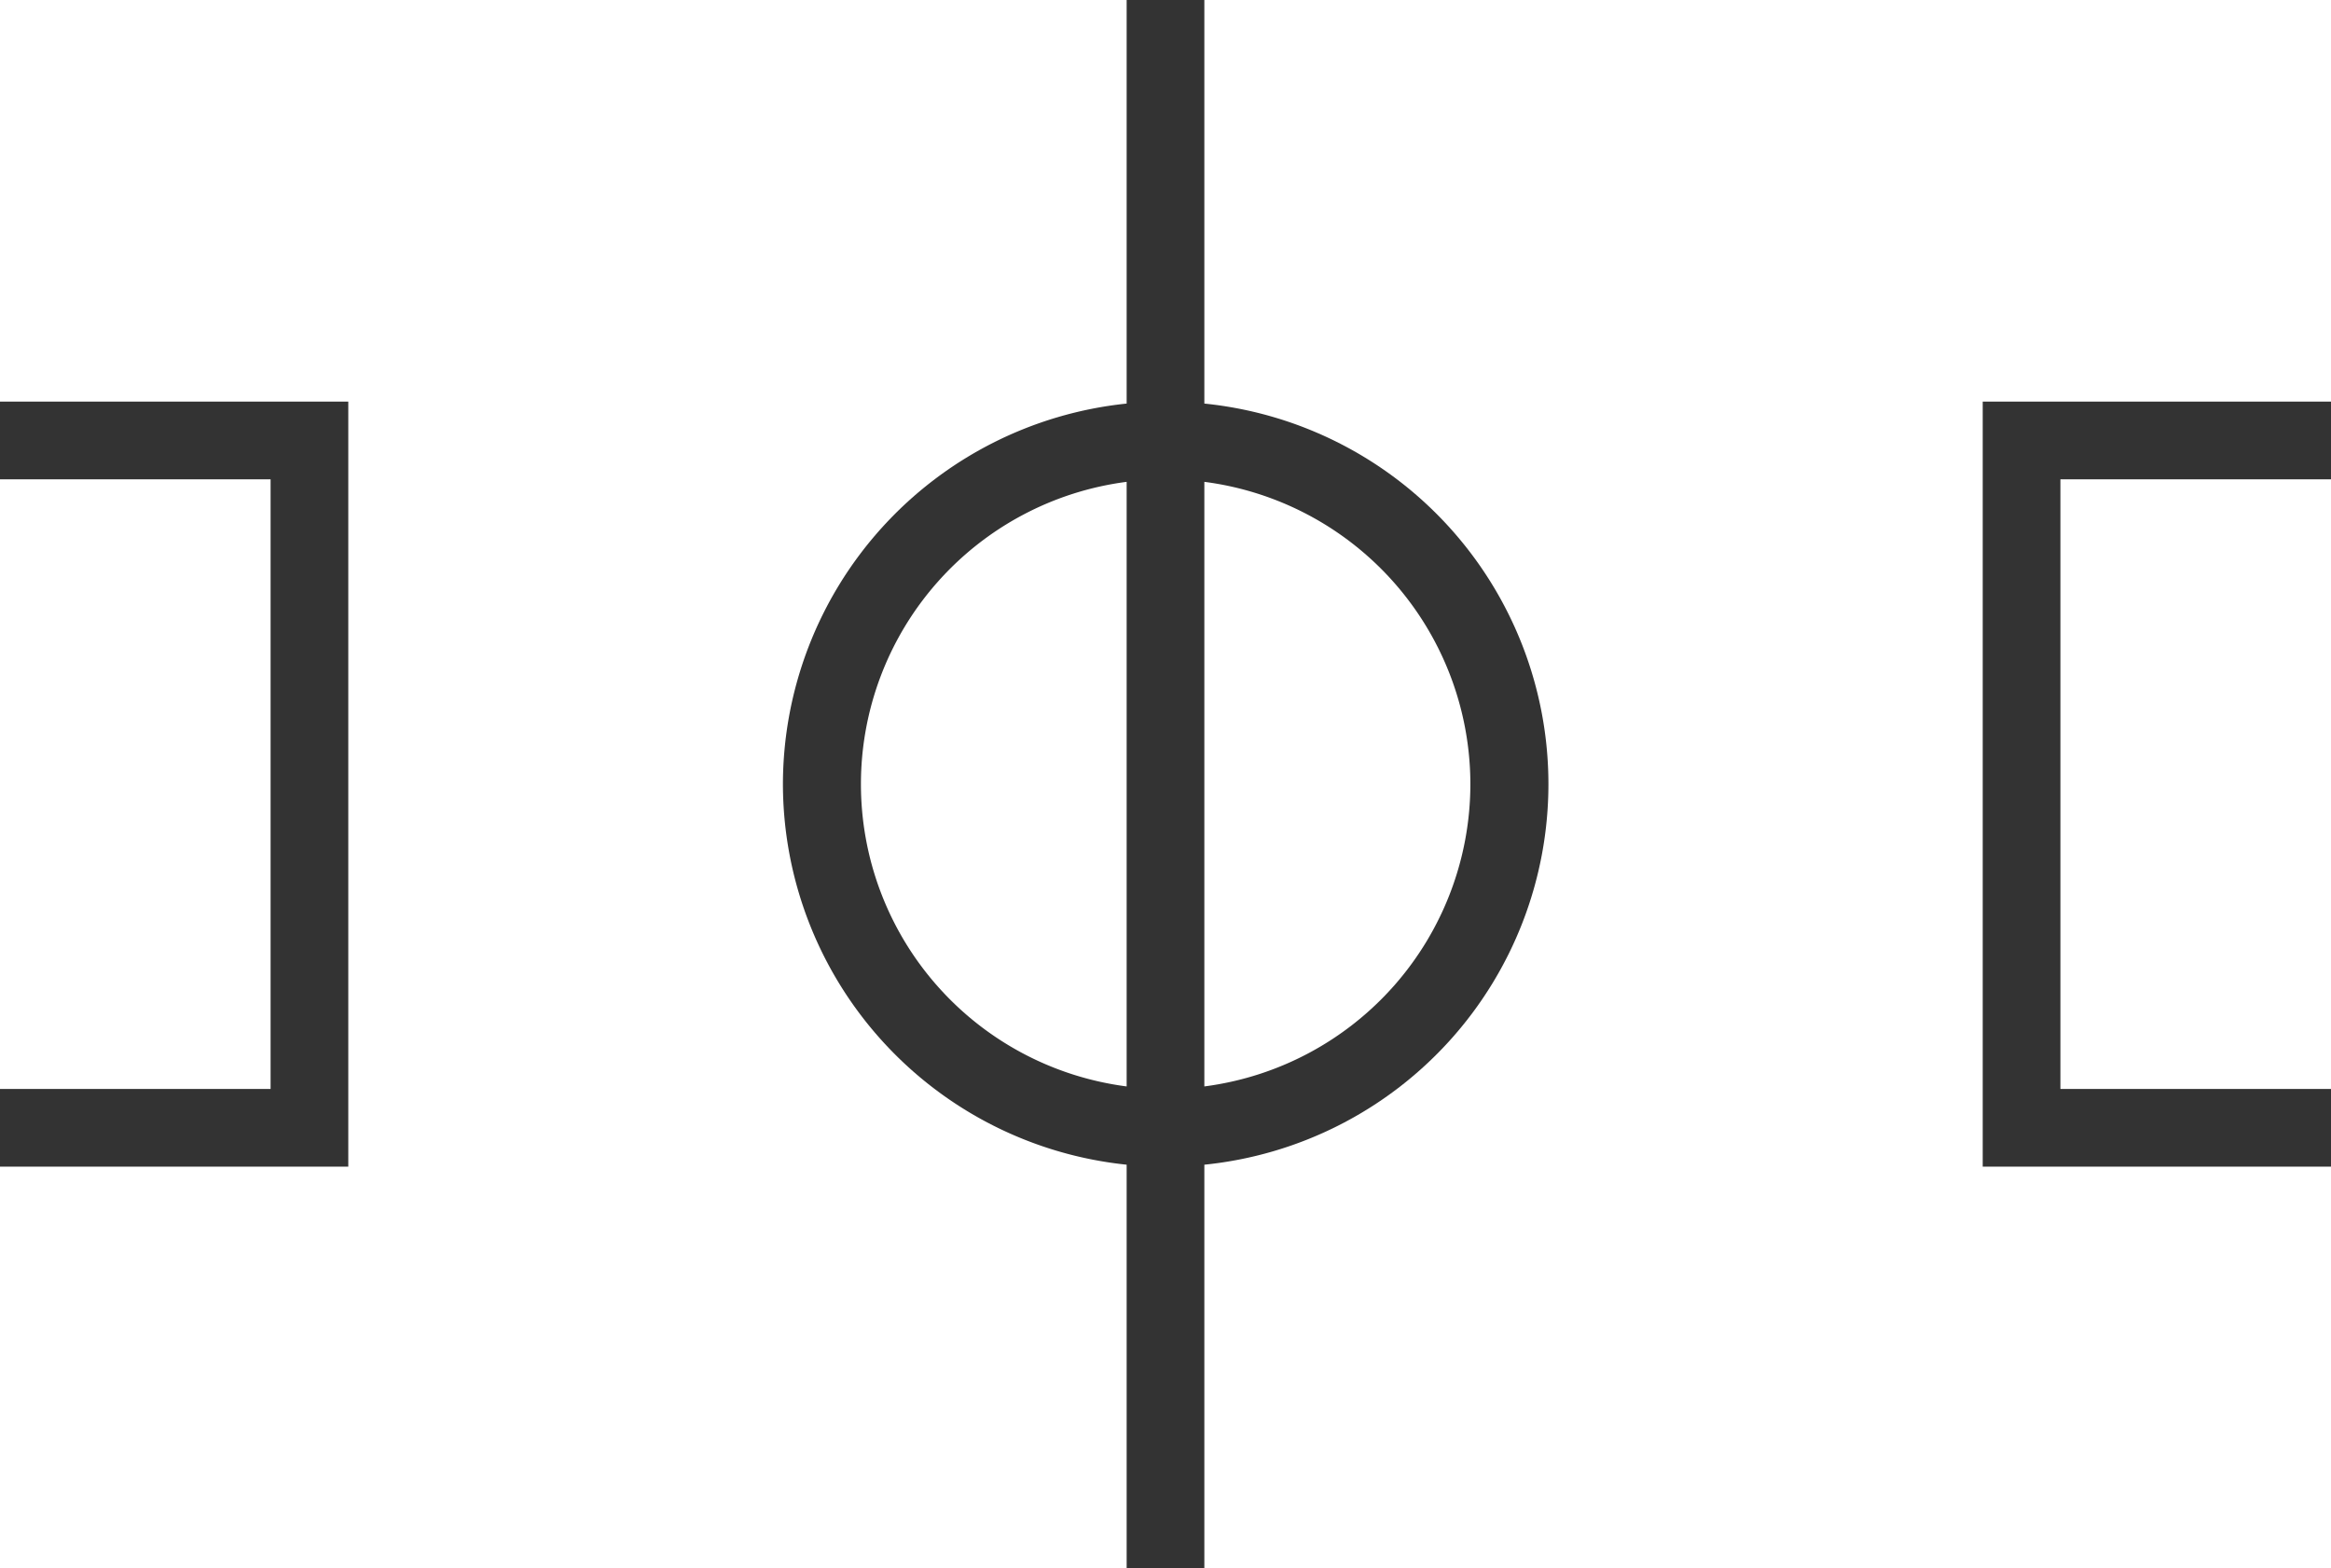
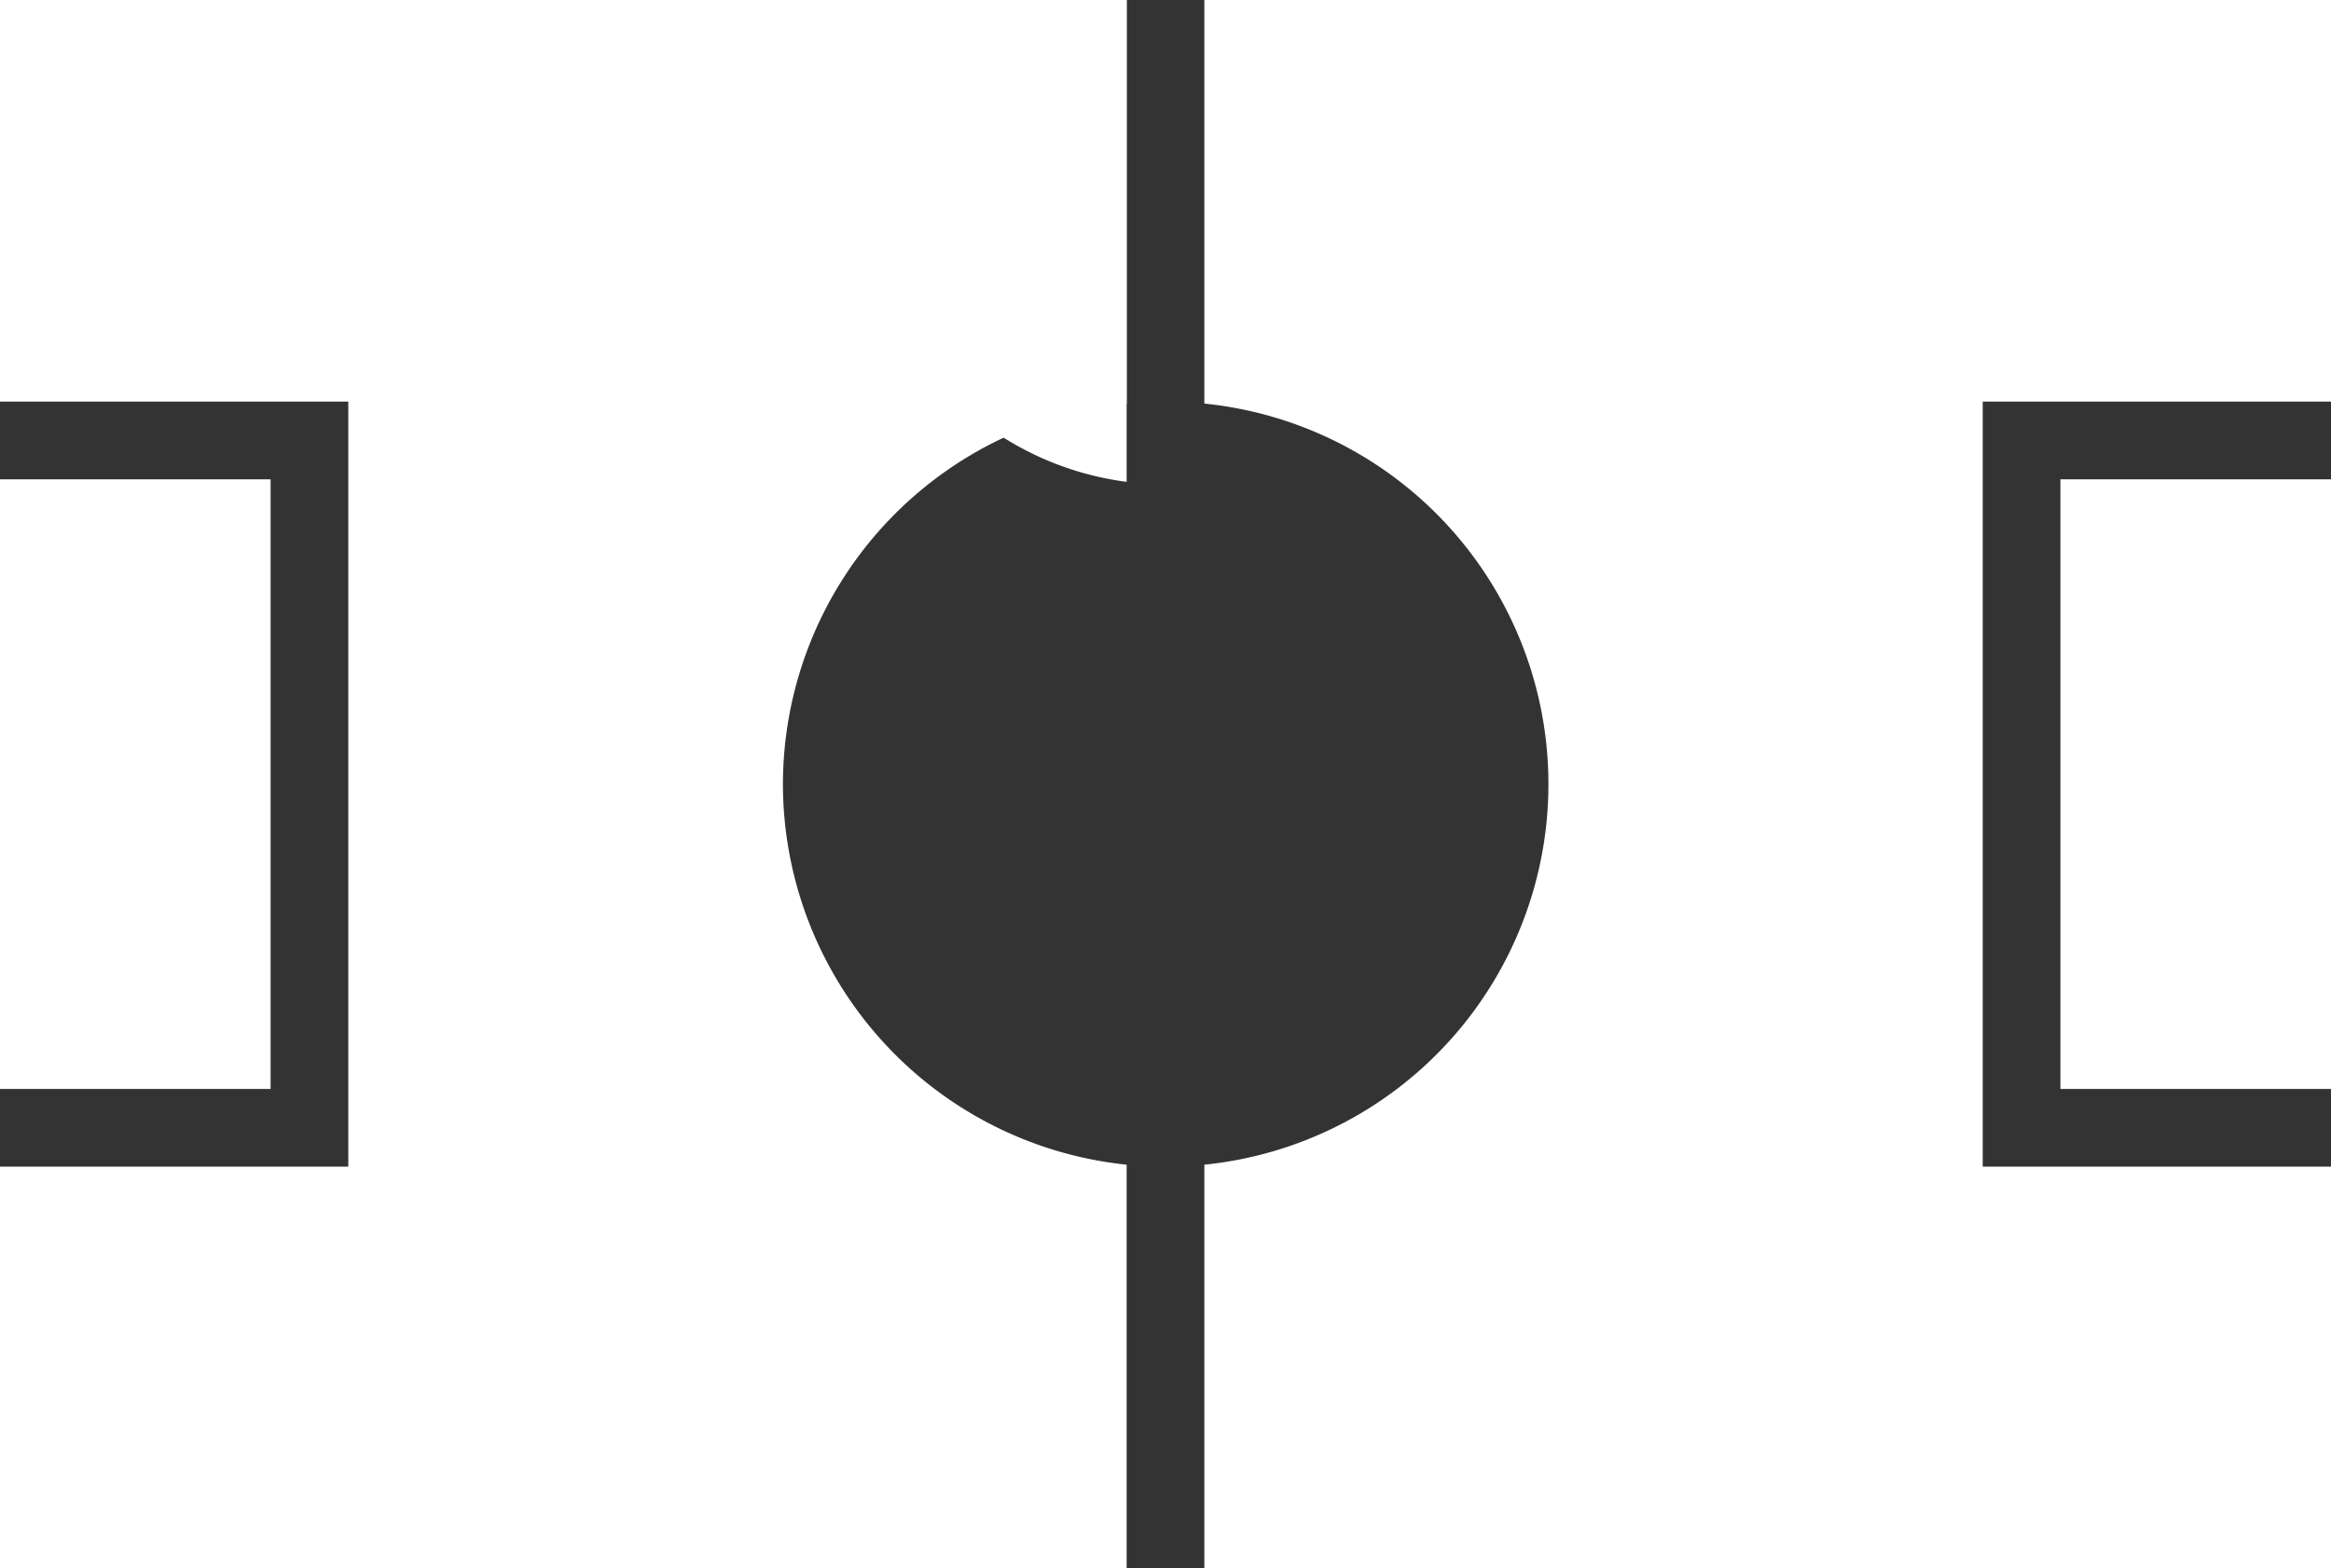
<svg xmlns="http://www.w3.org/2000/svg" fill="#ffffff" height="161.5" preserveAspectRatio="xMidYMid meet" version="1" viewBox="0.0 0.0 240.0 161.5" width="240" zoomAndPan="magnify">
  <rect x="0.0" y="0.0" width="240.0" height="161.5" fill="#333333" stroke="none" />
  <g id="change1_1">
    <path d="M0 49.36H27.86V112.14H0z" fill="inherit" />
    <path d="M80.61,80.75A39.45,39.45,0,0,0,116,119.94V161.5H0V120.14H35.86V41.36H0V0H116V41.56A39.45,39.45,0,0,0,80.61,80.75Z" fill="inherit" />
-     <path d="M116,49.62v62.26a31.39,31.39,0,0,1,0-62.26Z" fill="inherit" />
-     <path d="M151.39,80.75A31.42,31.42,0,0,1,124,111.88V49.62A31.42,31.42,0,0,1,151.39,80.75Z" fill="inherit" />
+     <path d="M116,49.62a31.39,31.39,0,0,1,0-62.26Z" fill="inherit" />
    <path d="M212.14 49.36H240V112.14H212.14z" fill="inherit" />
    <path d="M204.14,41.36v78.78H240V161.5H124V119.94a39.39,39.39,0,0,0,0-78.38V0H240V41.36Z" fill="inherit" />
  </g>
</svg>